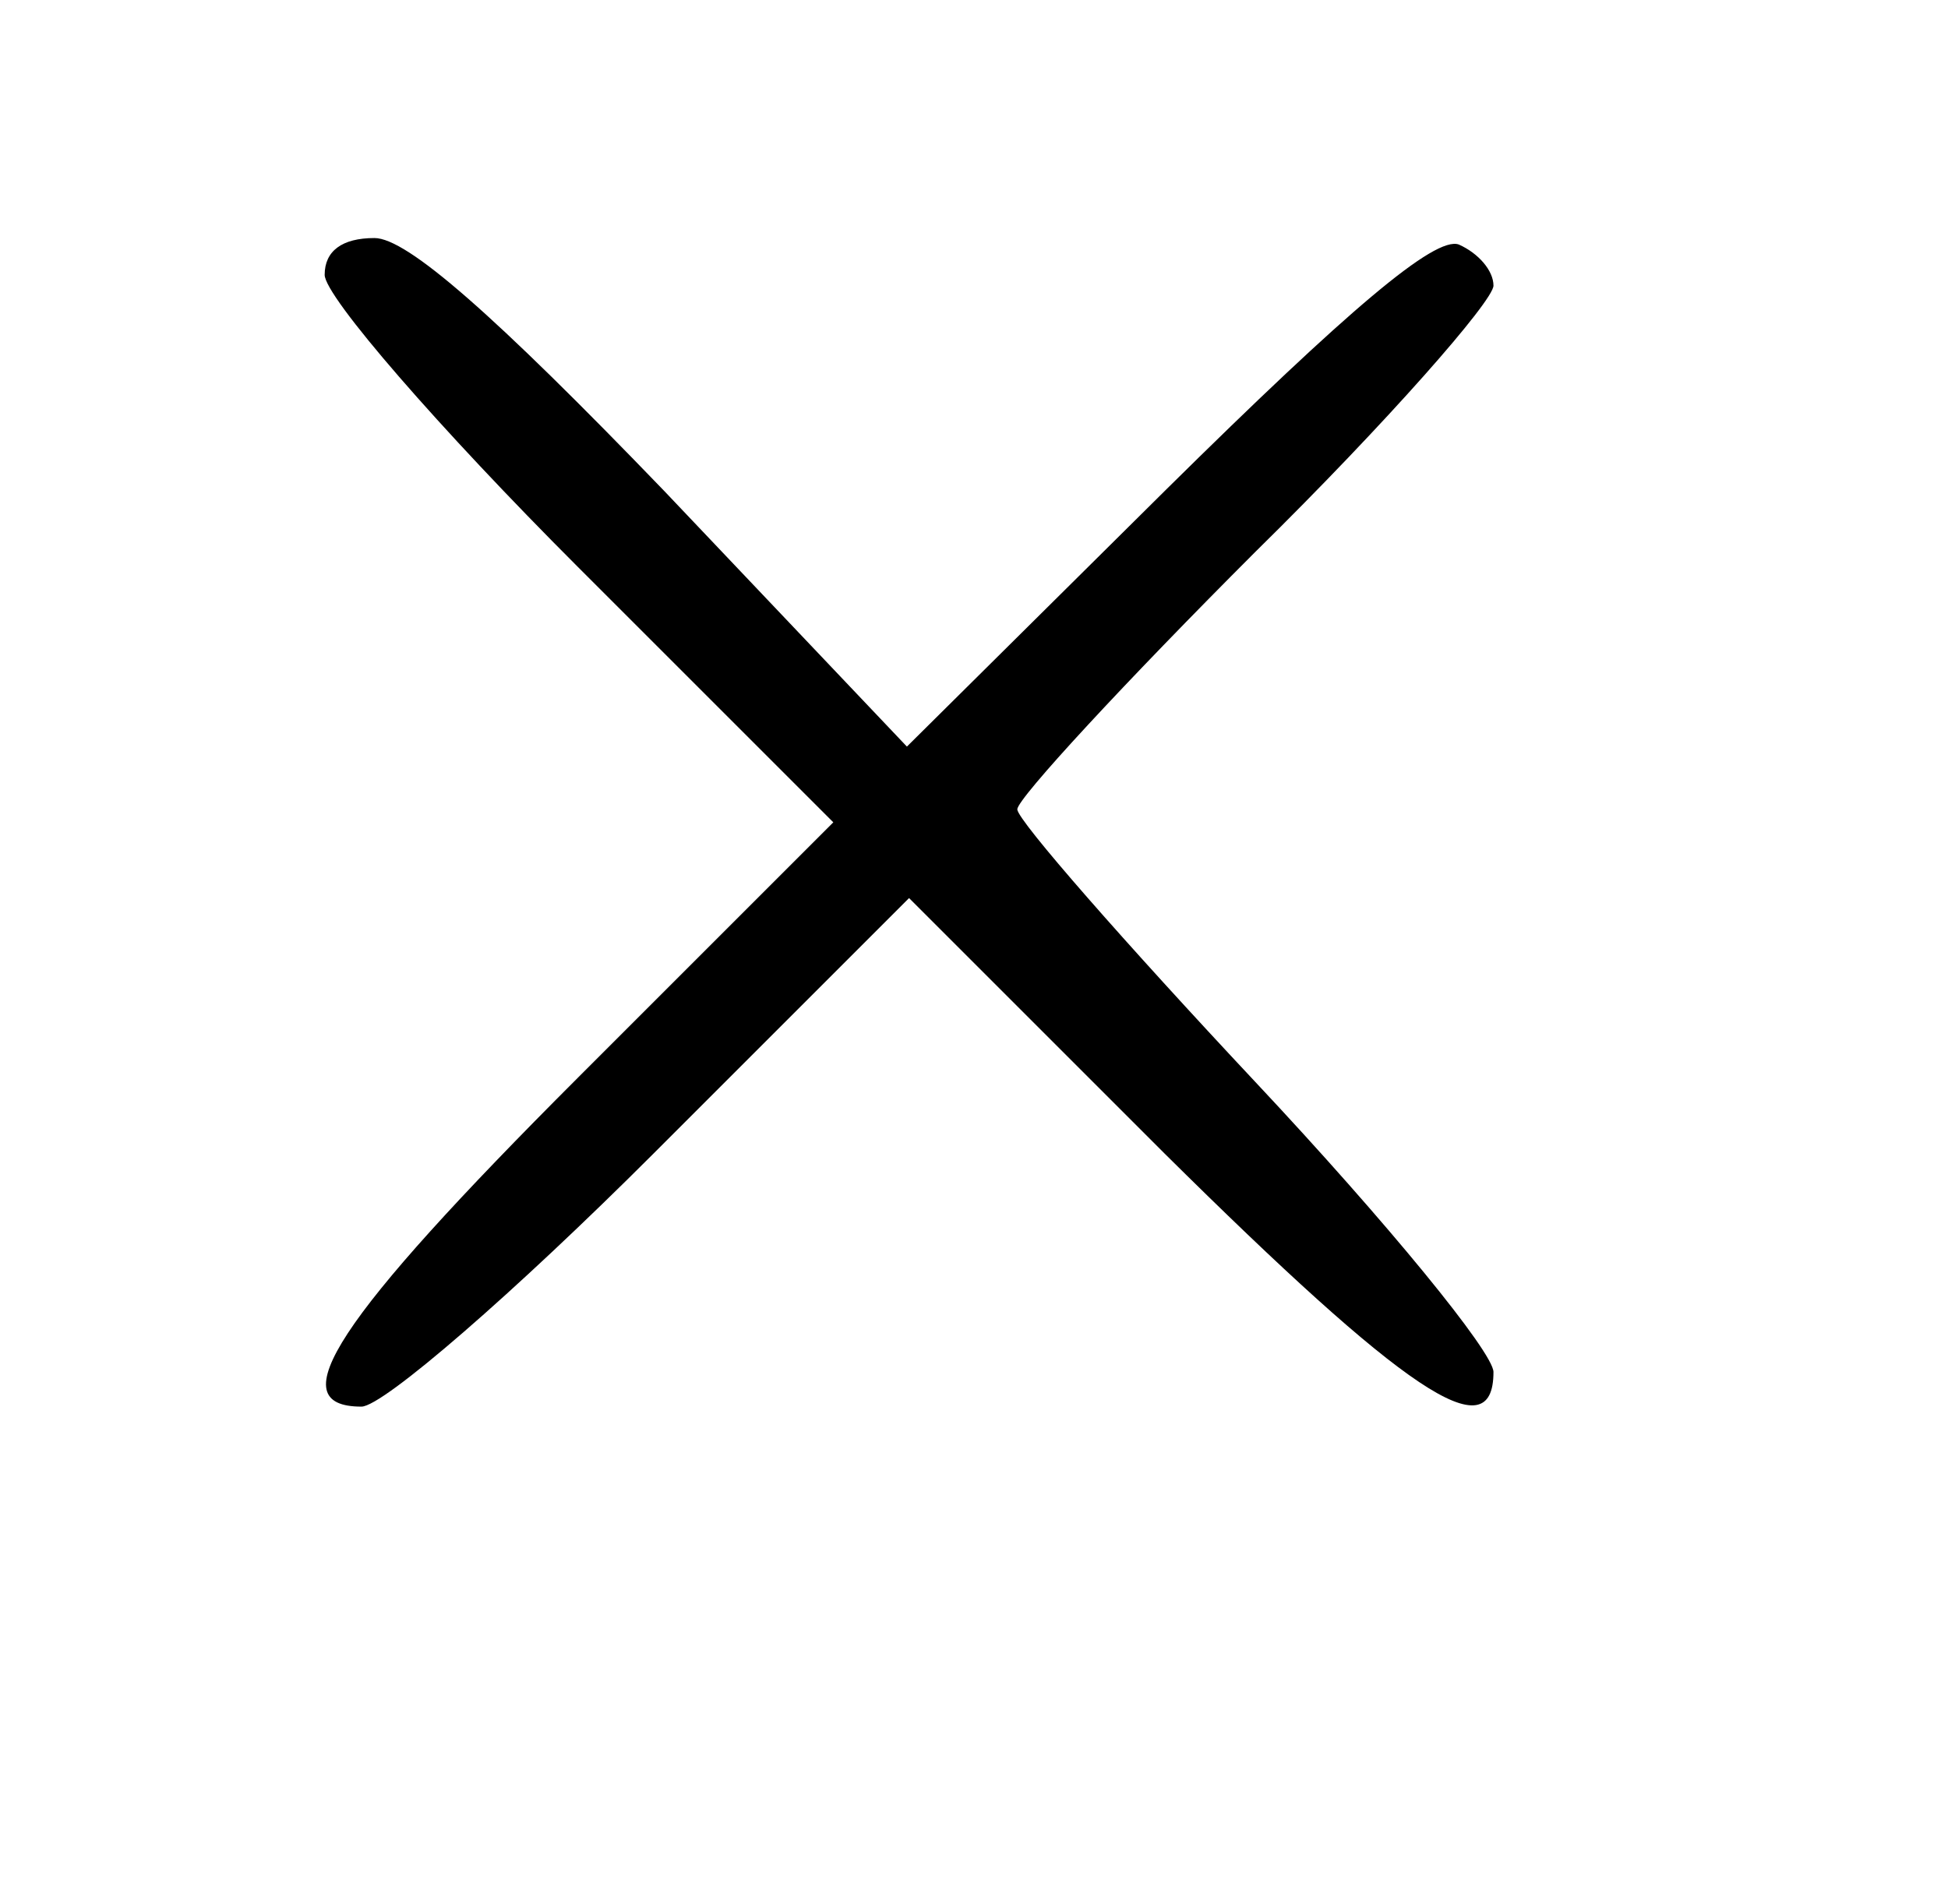
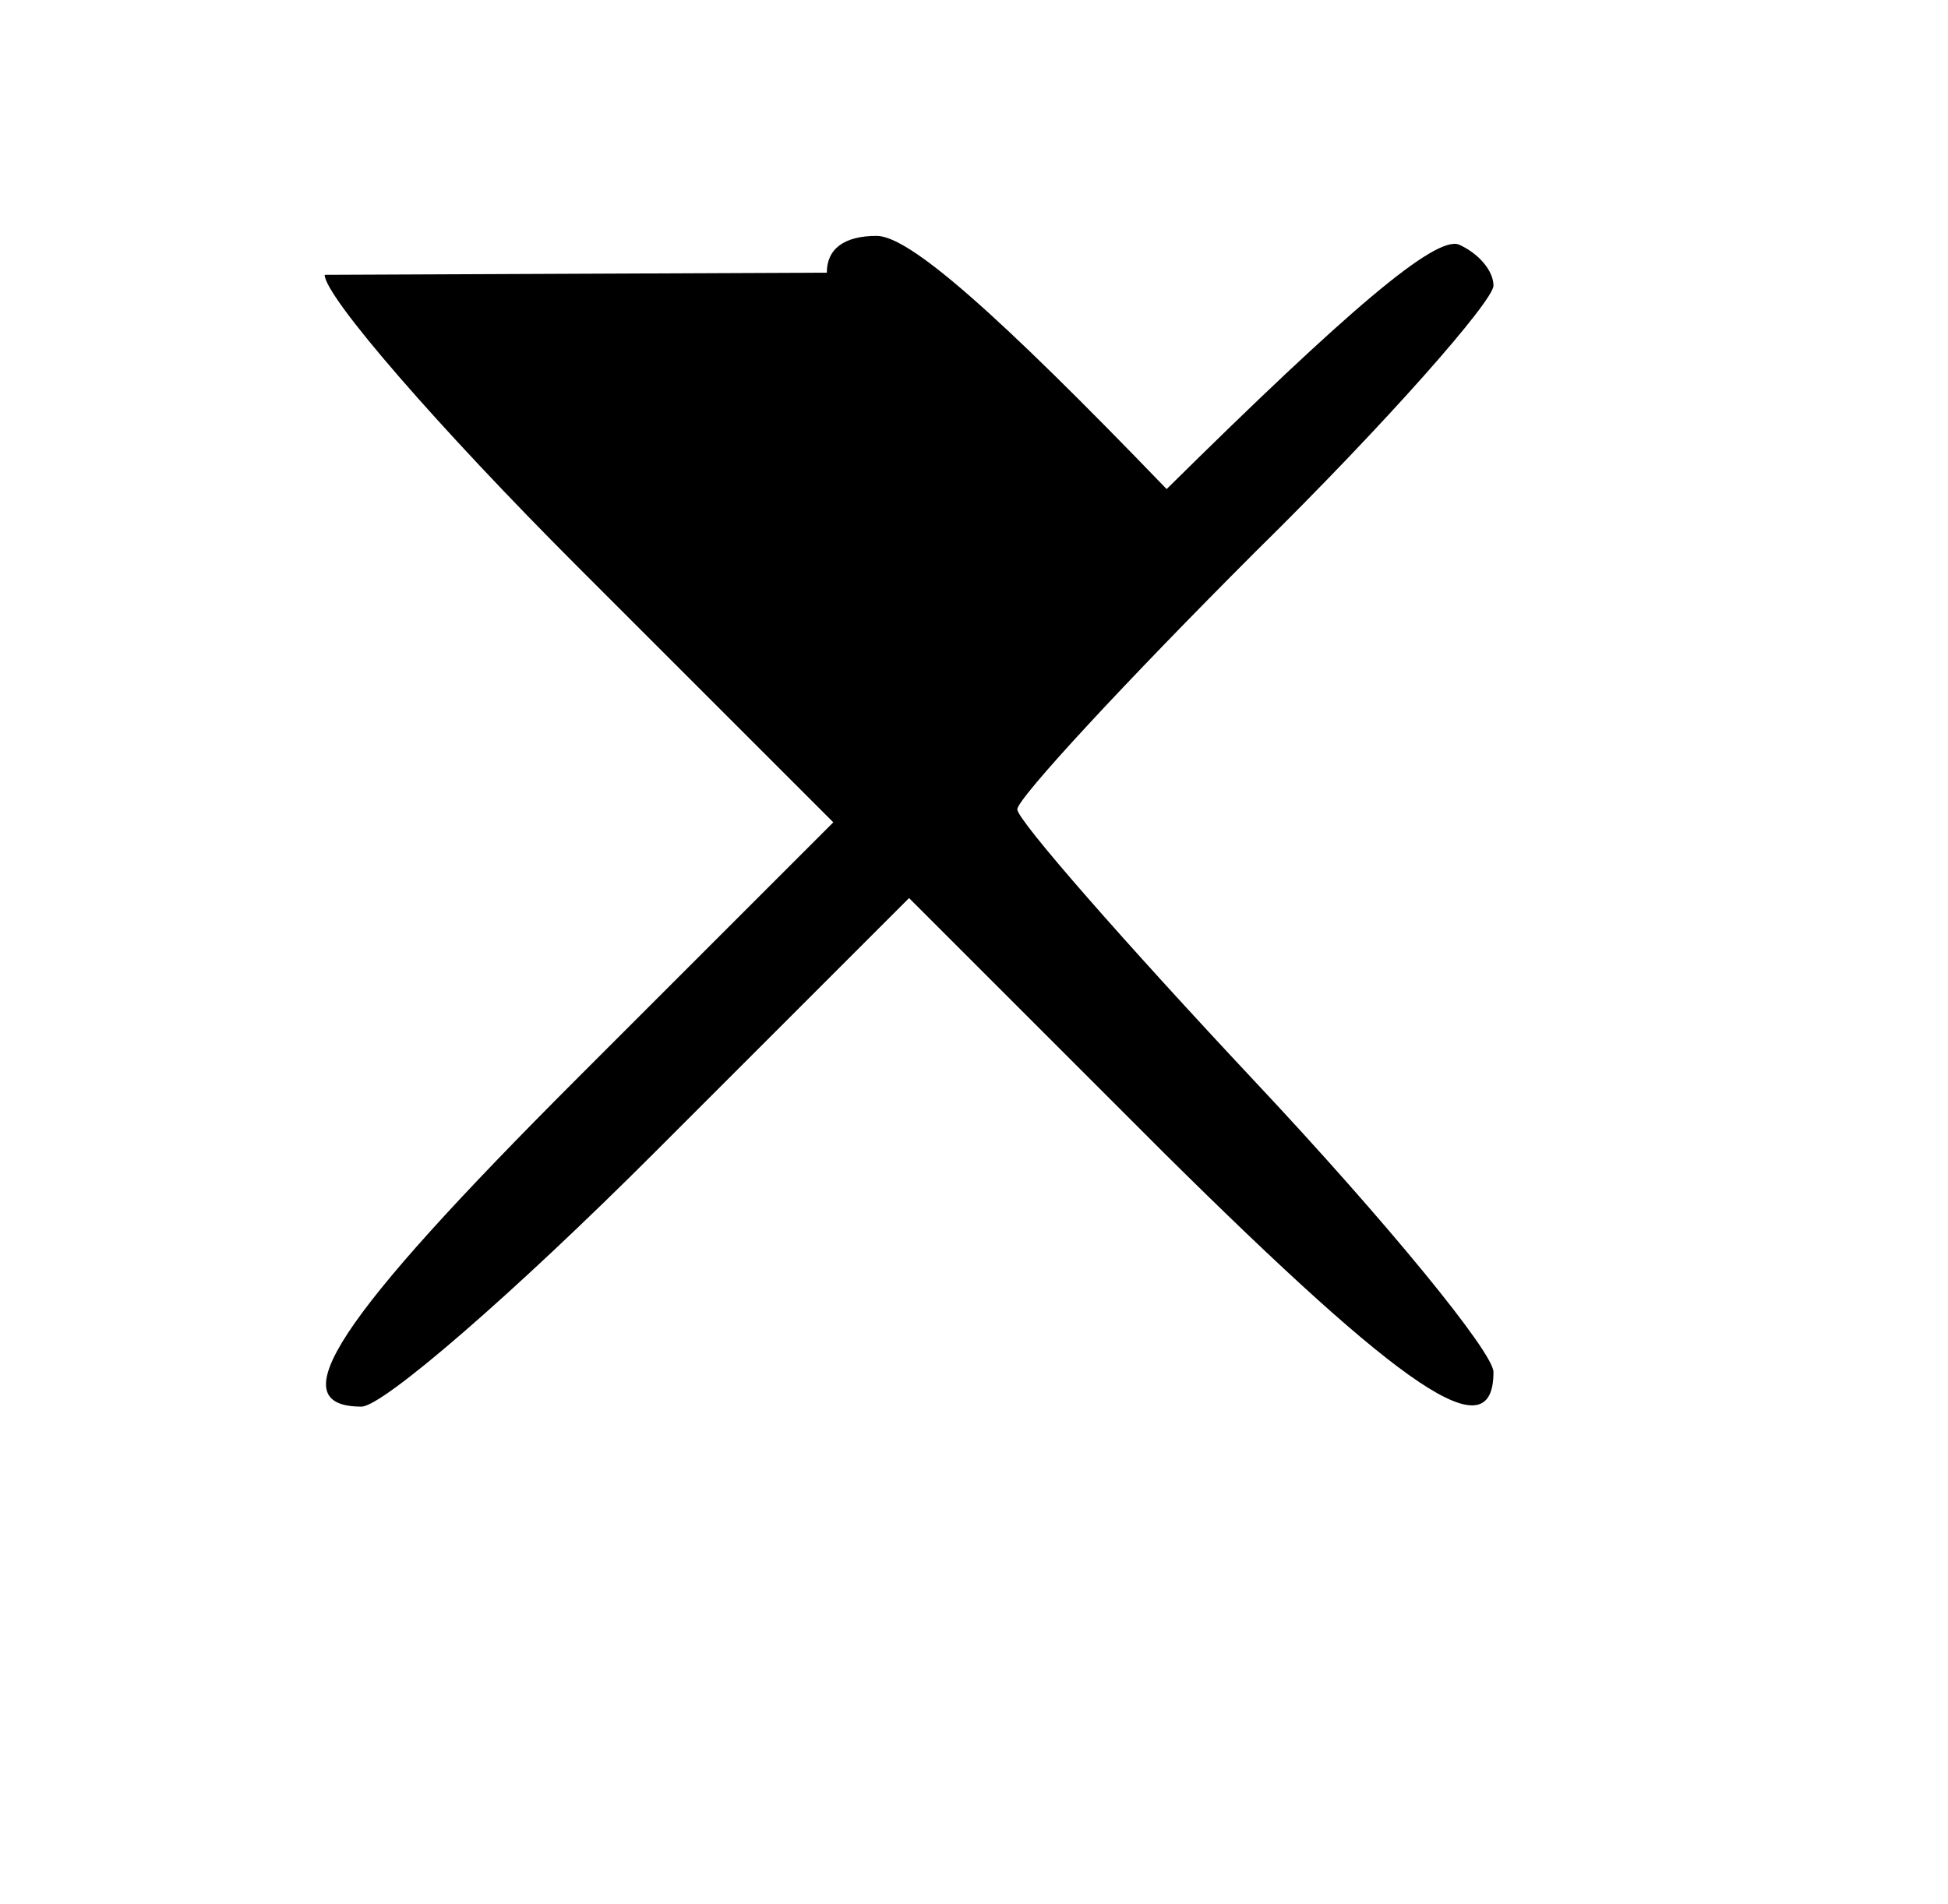
<svg xmlns="http://www.w3.org/2000/svg" version="1.0" width="90pt" height="88pt" viewBox="0 0 90 88" preserveAspectRatio="xMidYMid meet">
  <g transform="translate(0,88) scale(0.1,-0.1)" fill="#000000" stroke="none">
-     <path d="M150 753 c0 -10 53 -71 117 -135 l118 -118 -118 -118 c-112 -112 -138 -152 -100 -152 10 0 71 53 135 117 l118 118 118 -118 c111 -110 152 -138 152 -101 0 9 -49 69 -110 134 -60 64 -110 121 -110 126 0 5 50 59 110 119 61 60 110 116 110 123 0 7 -7 15 -16 19 -11 4 -51 -30 -135 -113 l-120 -119 -112 118 c-79 82 -119 117 -134 117 -15 0 -23 -6 -23 -17z" />
+     <path d="M150 753 c0 -10 53 -71 117 -135 l118 -118 -118 -118 c-112 -112 -138 -152 -100 -152 10 0 71 53 135 117 l118 118 118 -118 c111 -110 152 -138 152 -101 0 9 -49 69 -110 134 -60 64 -110 121 -110 126 0 5 50 59 110 119 61 60 110 116 110 123 0 7 -7 15 -16 19 -11 4 -51 -30 -135 -113 c-79 82 -119 117 -134 117 -15 0 -23 -6 -23 -17z" />
  </g>
</svg>